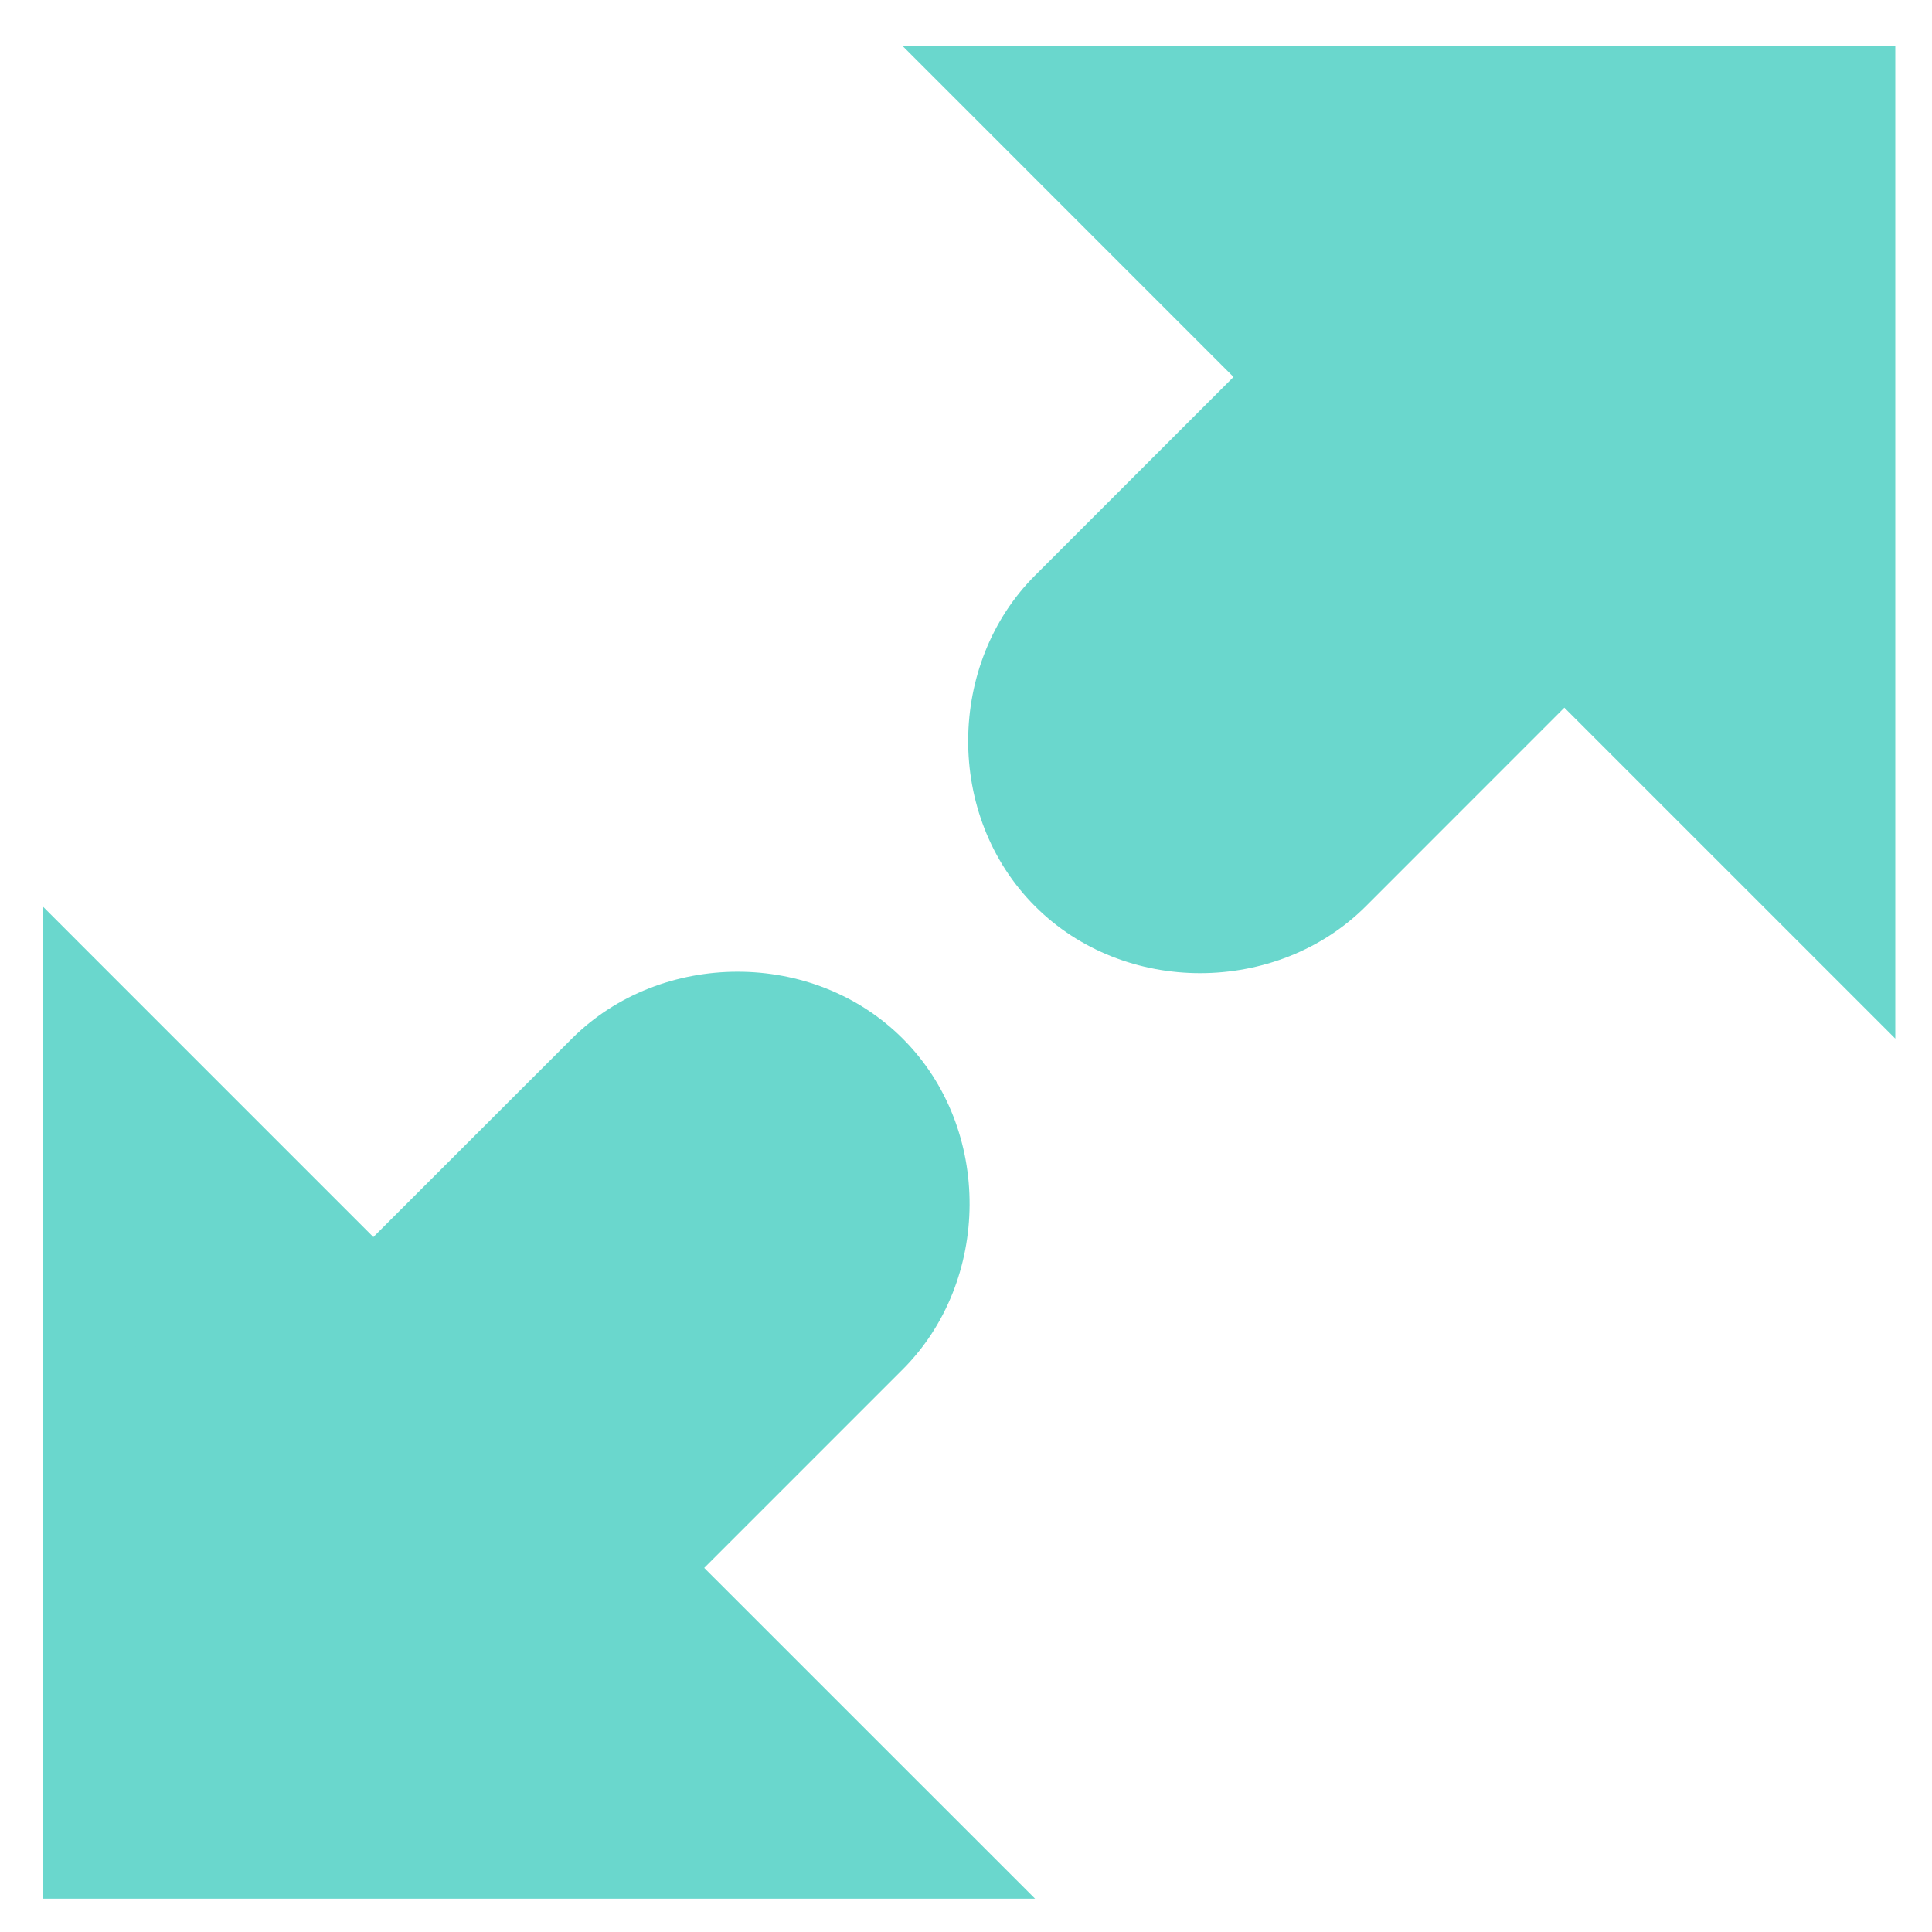
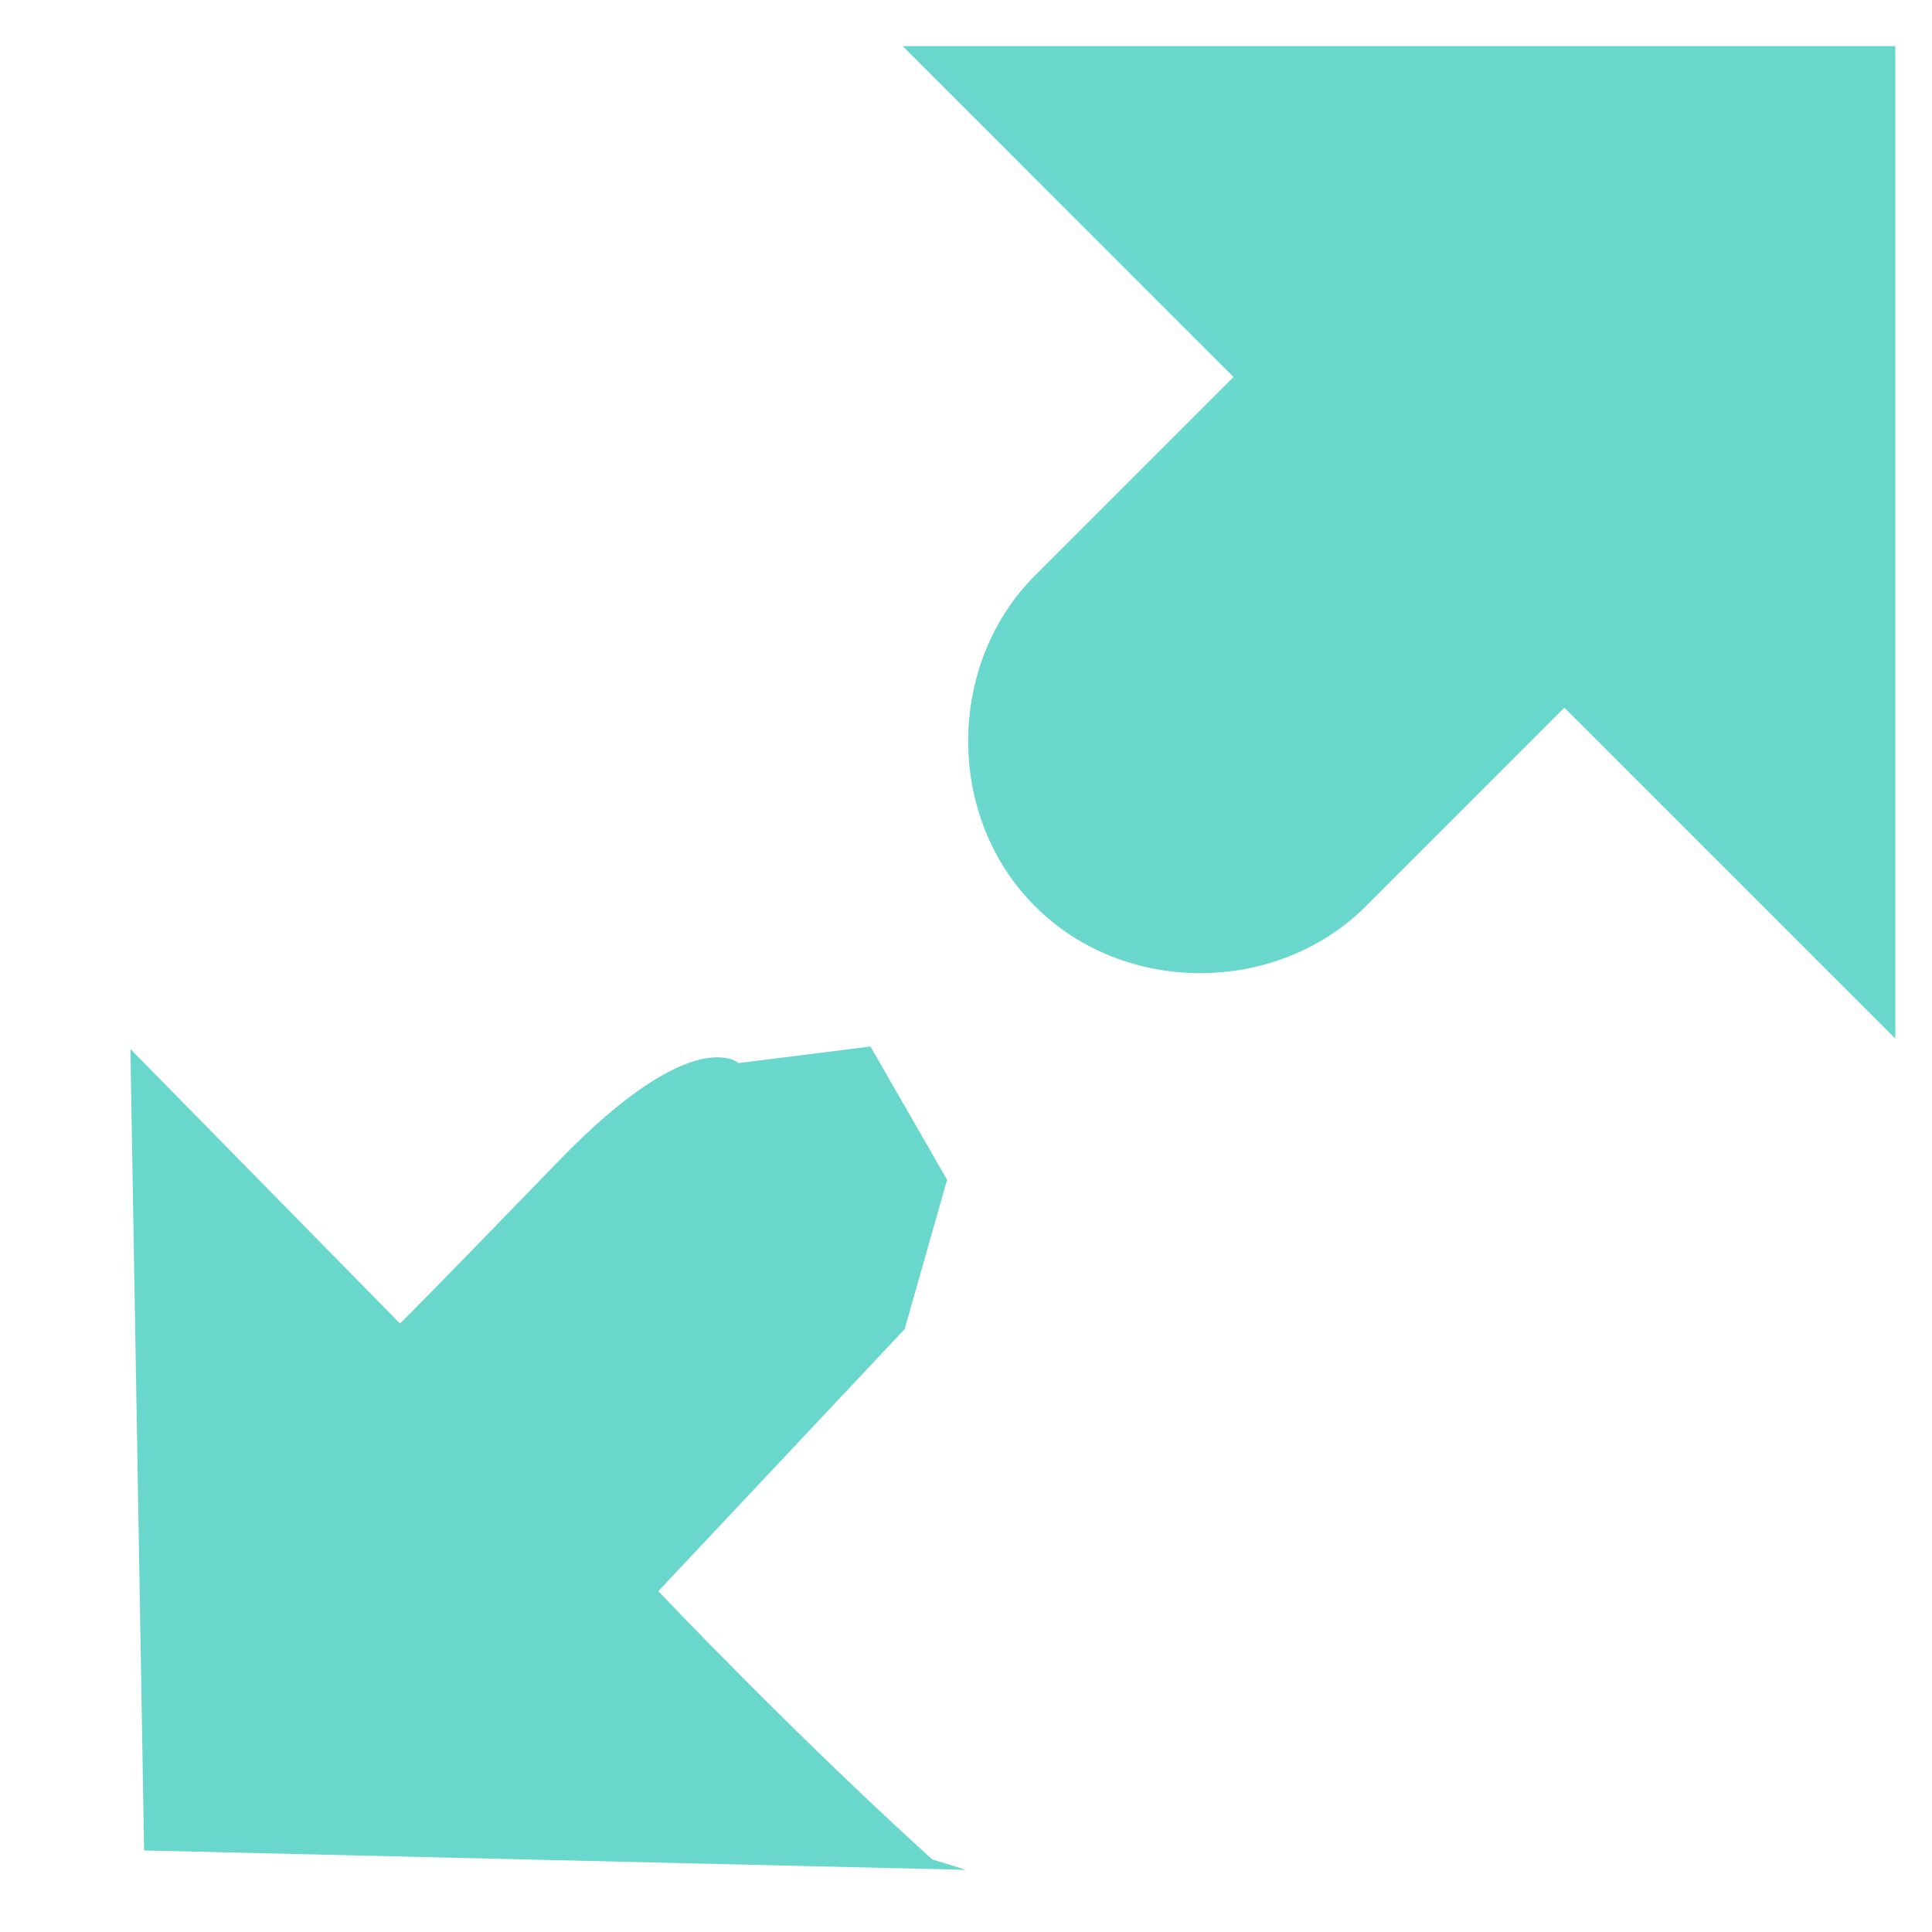
<svg xmlns="http://www.w3.org/2000/svg" xmlns:ns1="http://www.bohemiancoding.com/sketch/ns" width="24px" height="24px" viewBox="0 0 24 24" version="1.1">
  <title>download</title>
  <desc>Created with Sketch.</desc>
  <defs />
  <g id="Page-1" stroke="none" stroke-width="1" fill="none" fill-rule="evenodd" ns1:type="MSPage">
    <g id="download" ns1:type="MSLayerGroup" fill="#6AD7CD">
      <path d="M22.067,2.05 L22.067,9.337 L19.433,6.702 L15.922,10.214 C15.67,10.467 15.3,10.612 14.908,10.612 C14.516,10.612 14.159,10.47 13.902,10.214 C13.643,9.954 13.502,9.594 13.504,9.198 C13.506,8.81 13.65,8.443 13.902,8.193 L17.412,4.683 L14.779,2.05 L22.067,2.05 M23.544,0.573 L11.214,0.573 L15.323,4.683 L12.858,7.148 C11.766,8.238 11.734,10.134 12.858,11.258 C13.415,11.815 14.163,12.089 14.908,12.089 C15.664,12.089 16.417,11.808 16.967,11.258 L19.433,8.791 L23.544,12.902 L23.544,0.573" id="Fill-1" ns1:type="MSShapeGroup" />
-       <path d="M9.163,13.548 C9.555,13.548 9.912,13.689 10.17,13.946 C10.428,14.205 10.569,14.565 10.567,14.96 C10.566,15.349 10.421,15.716 10.17,15.966 L6.659,19.477 L9.292,22.11 L2.006,22.11 L2.006,14.824 L4.638,17.456 L8.149,13.946 C8.402,13.693 8.771,13.548 9.163,13.548 M0.529,11.258 L0.529,23.586 L12.858,23.586 L8.748,19.477 L11.214,17.011 C12.306,15.92 12.337,14.025 11.214,12.902 C10.656,12.344 9.908,12.071 9.163,12.071 C8.407,12.071 7.654,12.352 7.104,12.902 L4.638,15.367 L0.529,11.258 L3.371,15.316" id="Fill-2" ns1:type="MSShapeGroup" />
      <path d="M12.927,1.196 C14.677,2.781 16.329,4.528 16.329,4.528 L13.268,7.783 L12.742,9.639 L13.694,11.294 L15.333,11.087 C15.333,11.087 15.89,11.604 17.567,9.871 C19.243,8.139 19.538,7.852 19.538,7.852 L22.887,11.263 L22.716,1.307 L12.507,1.066" id="Path-5" ns1:type="MSShapeGroup" />
      <path d="M2.04,13.13 C3.79,14.716 5.442,16.462 5.442,16.462 L2.382,19.717 L1.855,21.573 L2.807,23.228 L4.446,23.022 C4.446,23.022 5.004,23.539 6.68,21.806 C8.357,20.073 8.651,19.787 8.651,19.787 L12,23.197 L11.83,13.241 L1.62,13" id="Path-5-Copy" ns1:type="MSShapeGroup" transform="translate(6.81, 18.114) rotate(-180) translate(-6.81, -18.114) " />
    </g>
  </g>
</svg>